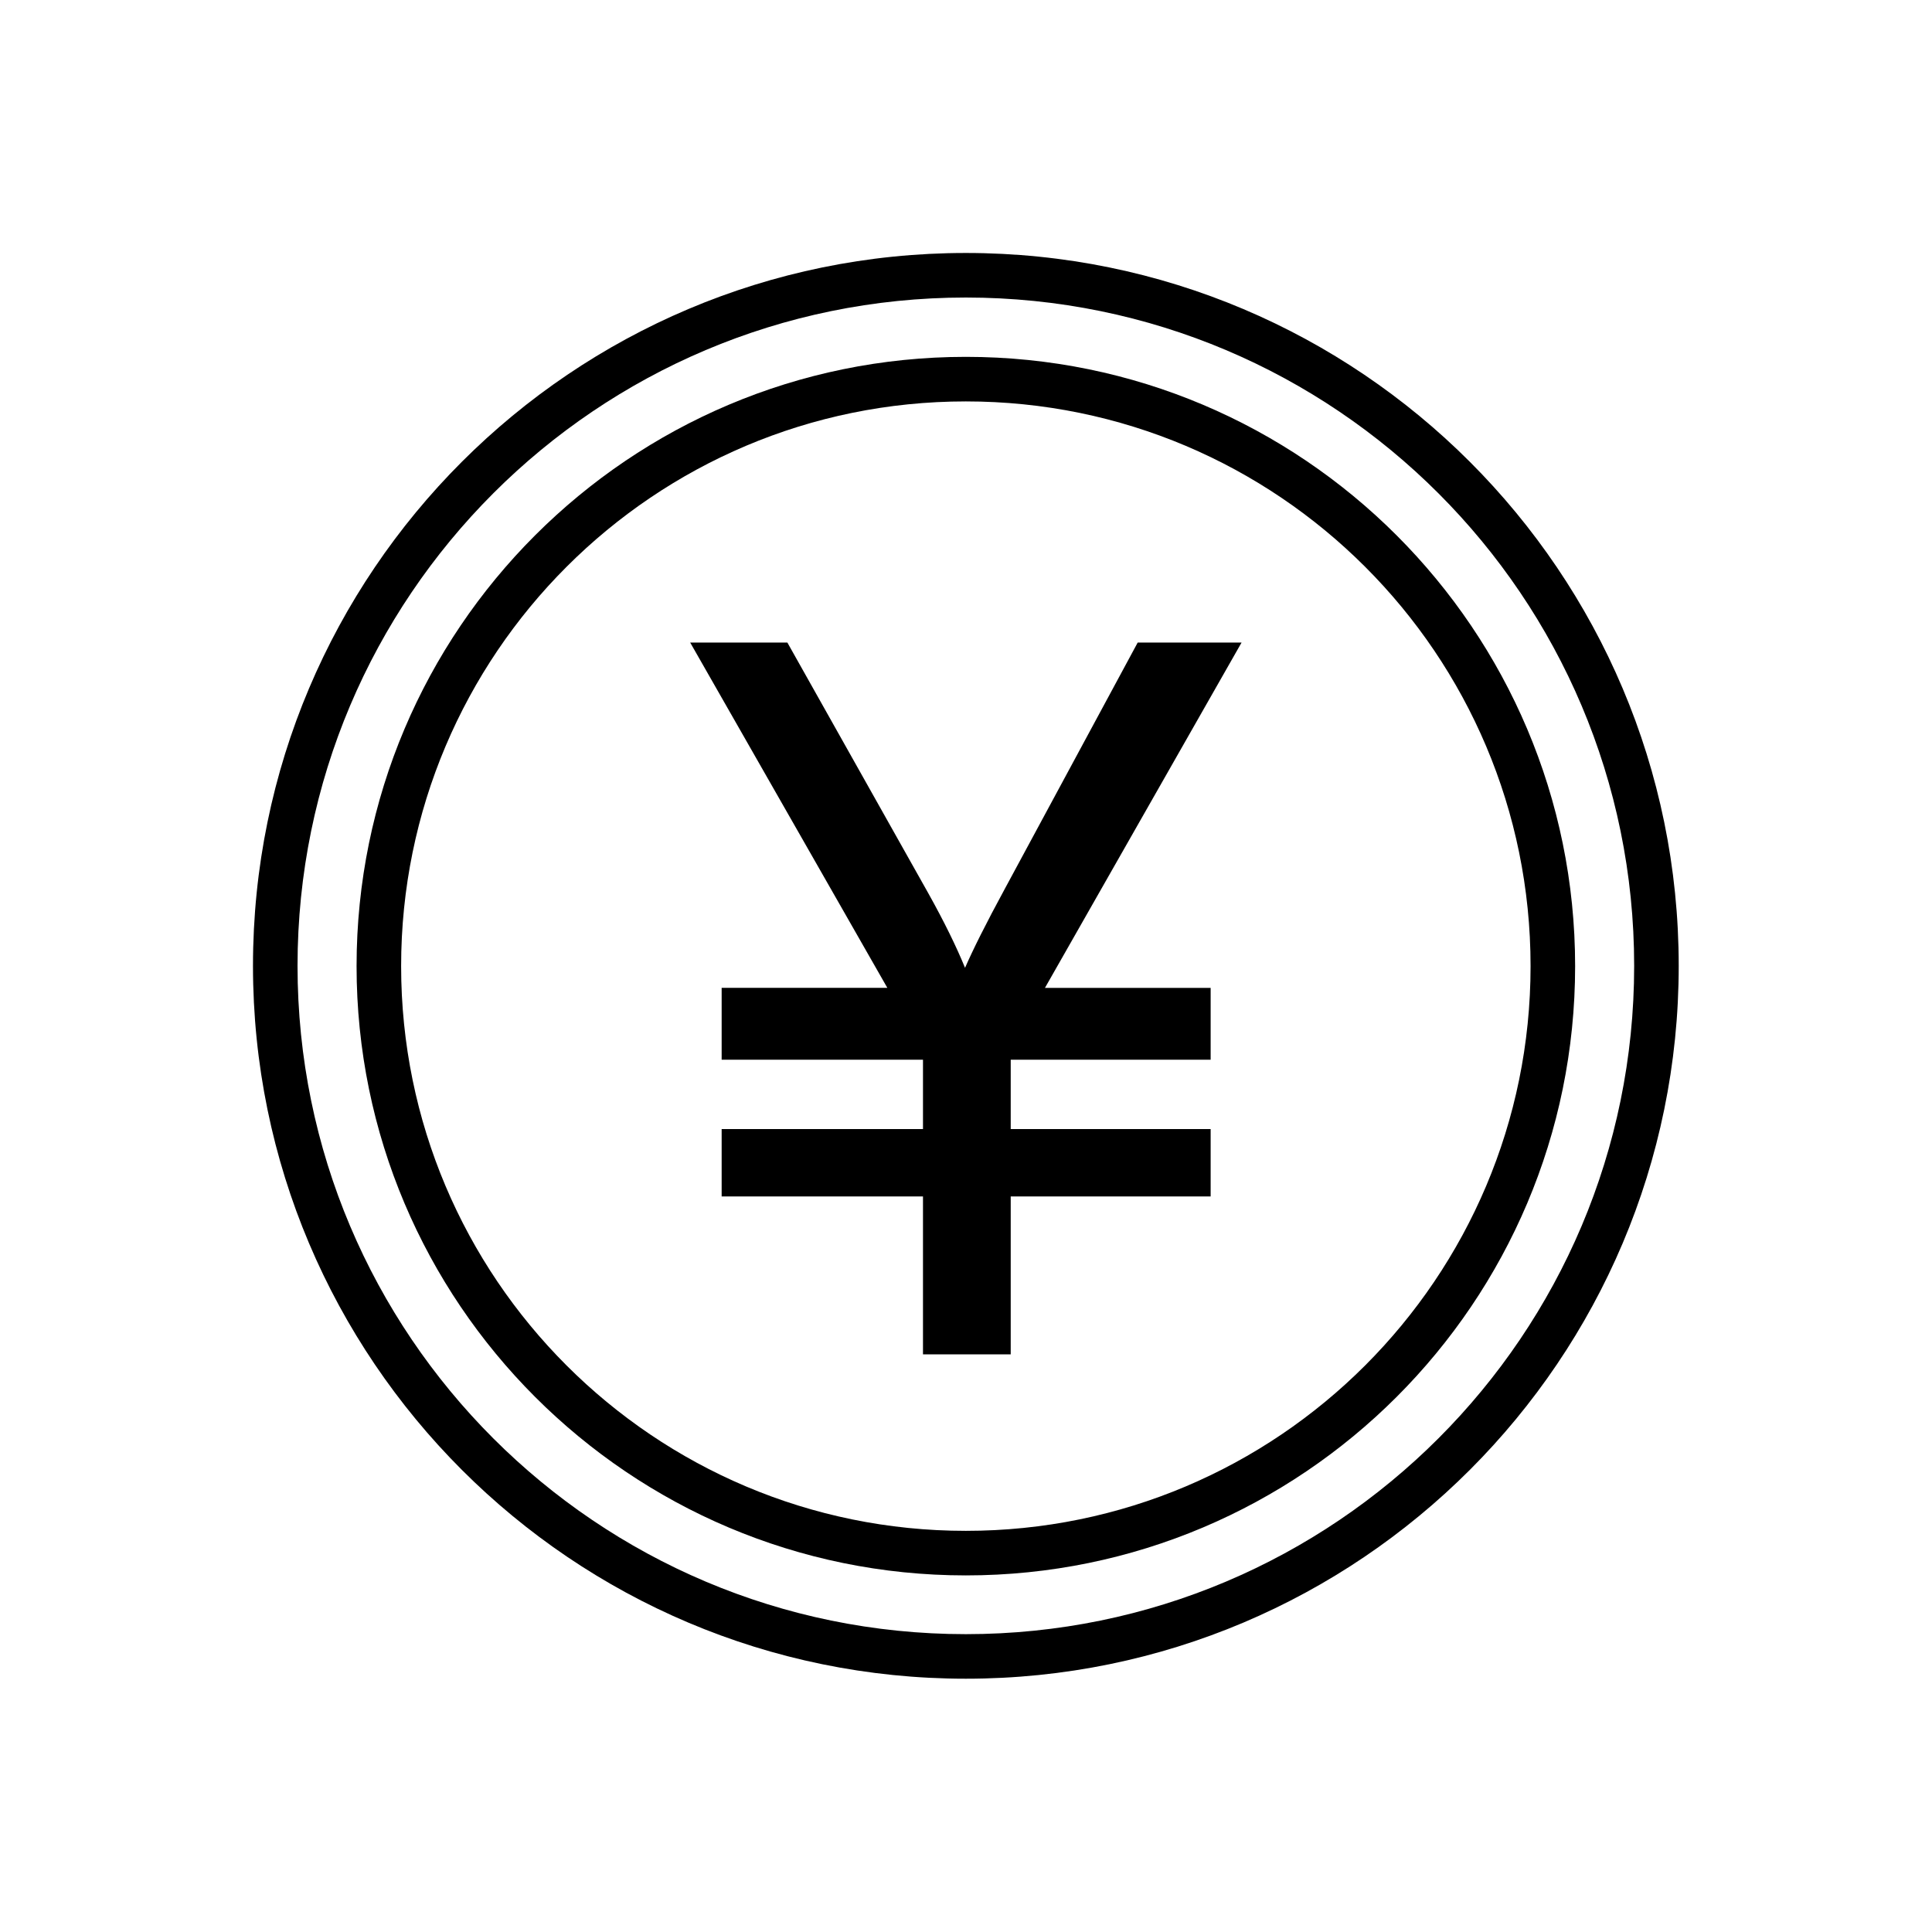
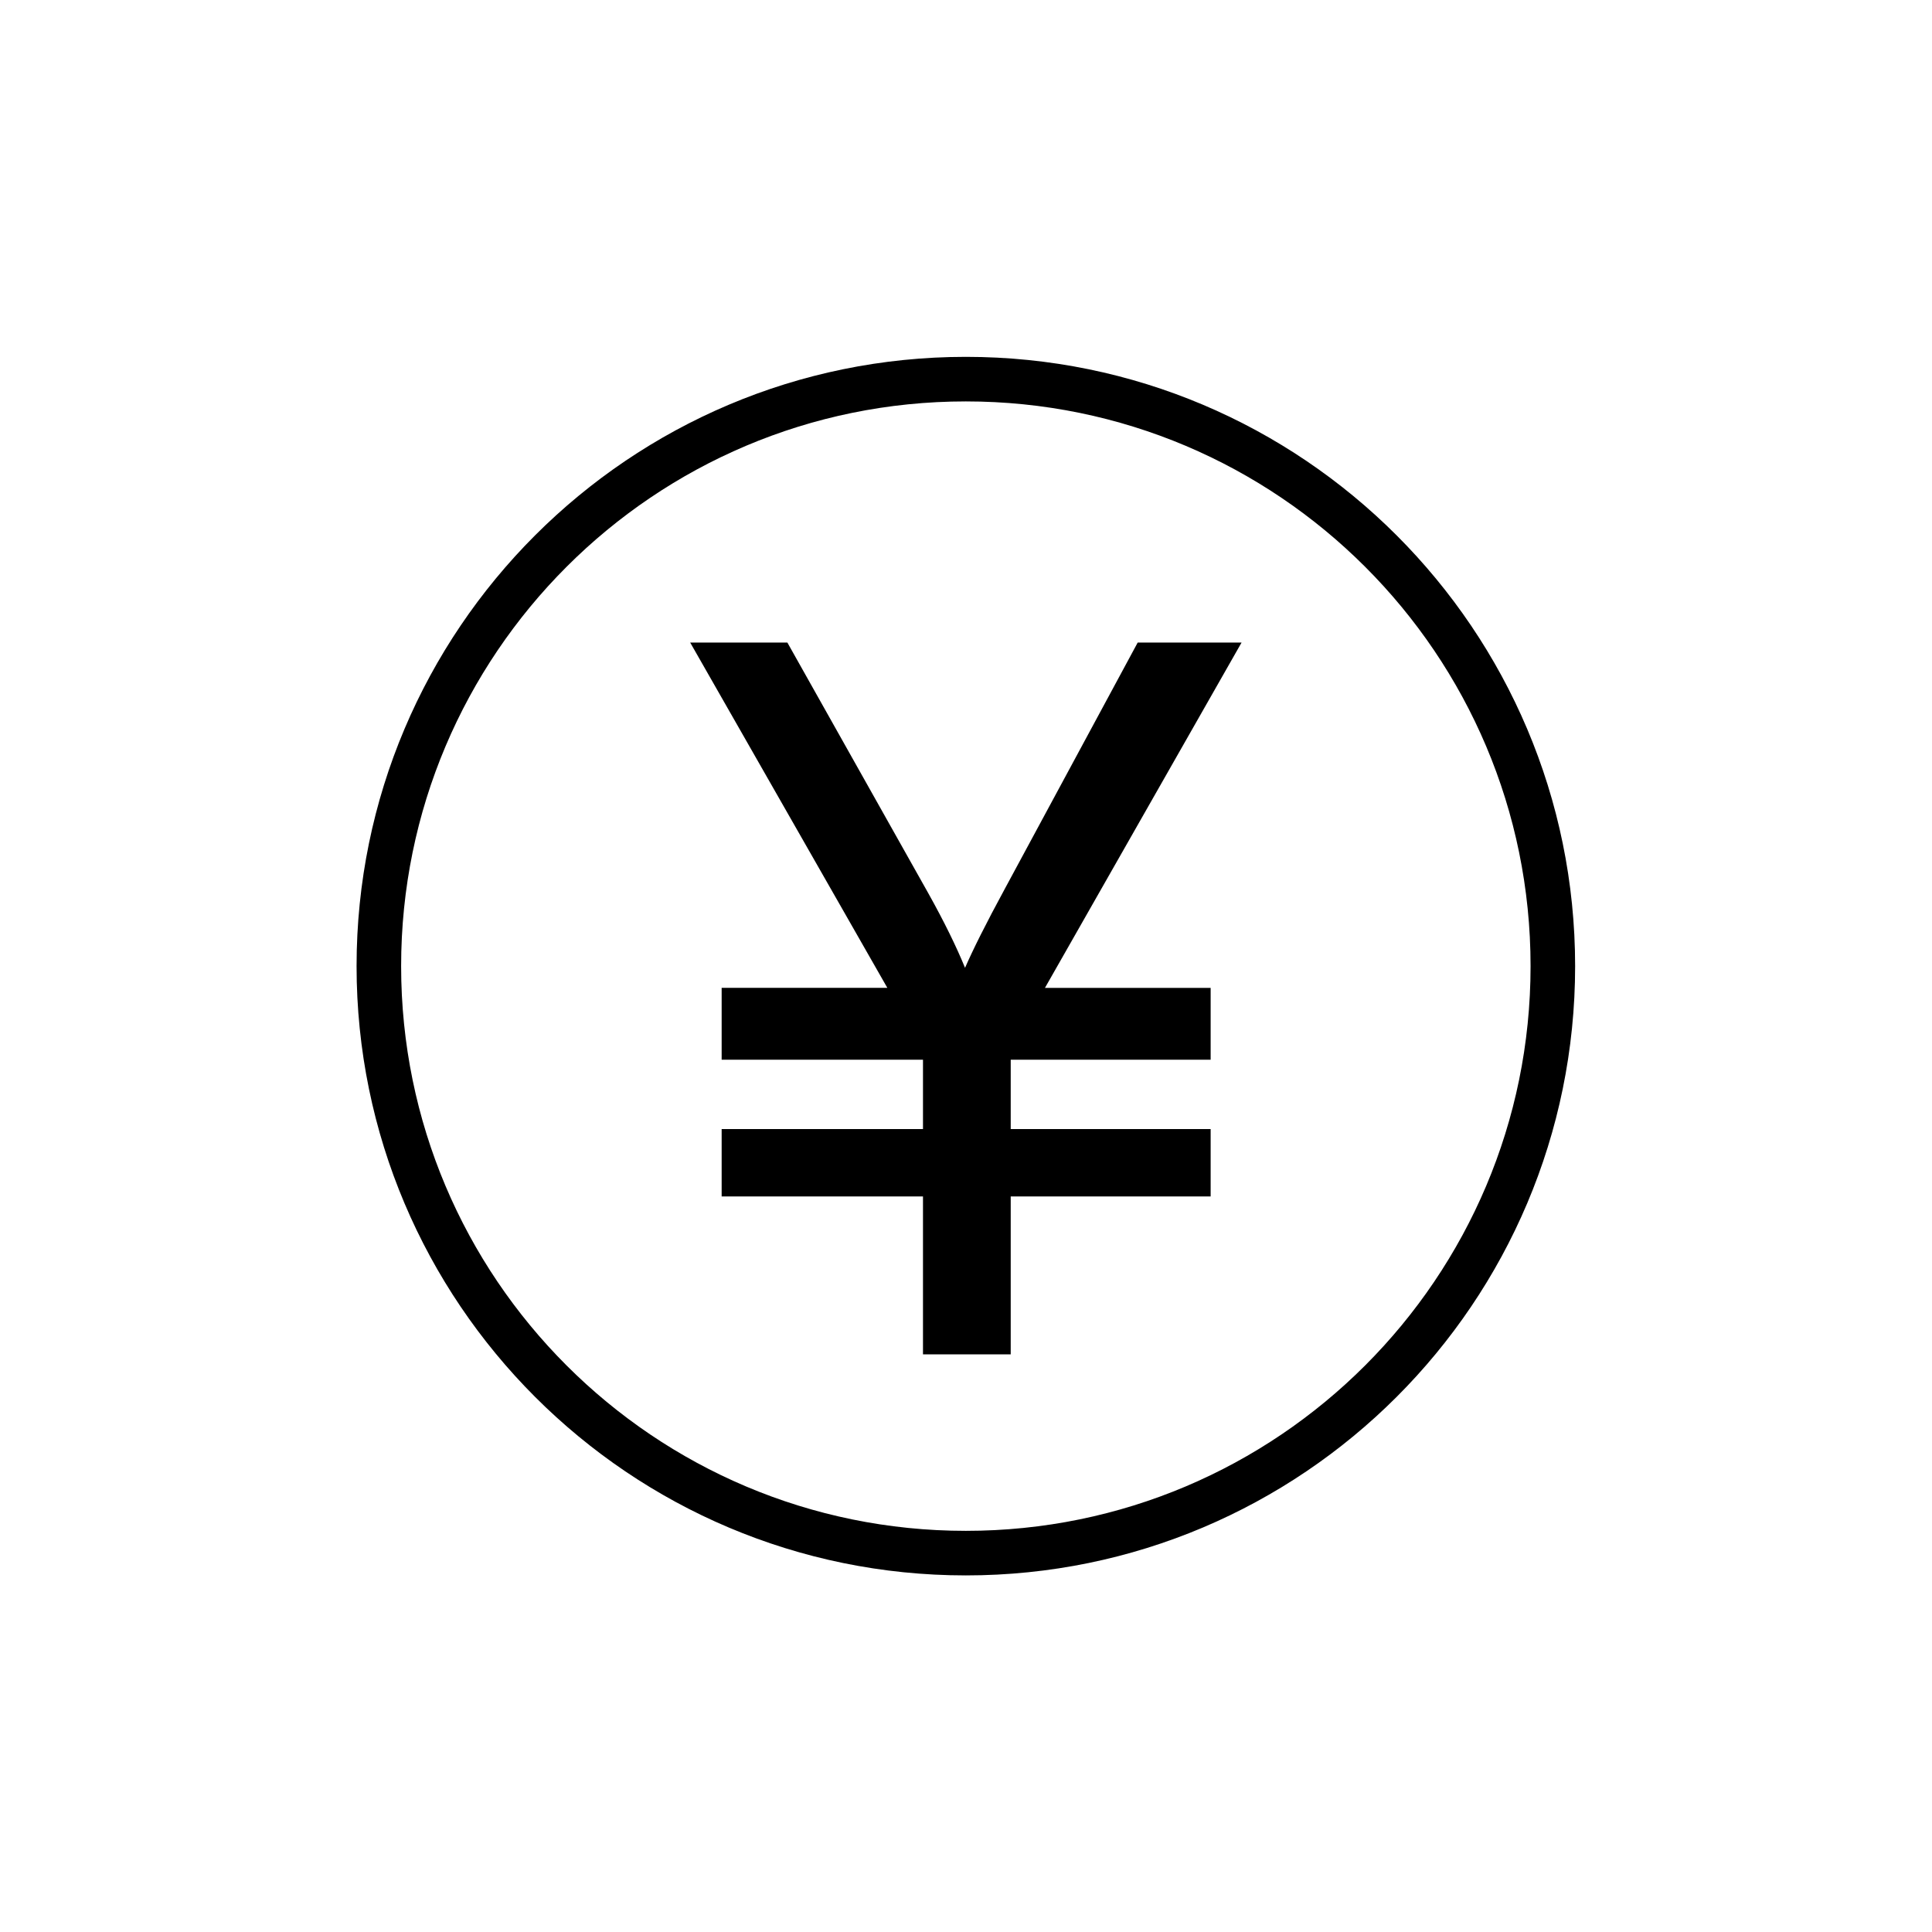
<svg xmlns="http://www.w3.org/2000/svg" fill="#000000" width="800px" height="800px" version="1.1" viewBox="144 144 512 512">
  <g>
-     <path d="m399.96 211.04c52.176 0 99.402 21.18 133.57 55.348s55.348 81.398 55.348 133.57c0 52.176-21.18 99.402-55.348 133.57s-81.398 55.348-133.57 55.348c-52.176 0-99.402-21.18-133.57-55.348s-55.348-81.398-55.348-133.57c0-52.176 21.18-99.402 55.348-133.57s81.398-55.348 133.57-55.348zm125.23 63.688c-32.027-32.027-76.305-51.879-125.23-51.879-48.926 0-93.207 19.852-125.23 51.879-32.027 32.027-51.879 76.305-51.879 125.23 0 48.926 19.852 93.207 51.879 125.23 32.027 32.027 76.305 51.879 125.23 51.879 48.926 0 93.207-19.852 125.23-51.879 32.027-32.027 51.879-76.305 51.879-125.23 0-48.926-19.852-93.207-51.879-125.23z" />
    <path d="m399.96 238.57c44.574 0 84.941 18.082 114.16 47.305s47.305 69.59 47.305 114.16c0 44.574-18.082 84.941-47.305 114.16s-69.59 47.305-114.16 47.305c-44.574 0-84.941-18.082-114.16-47.305s-47.305-69.59-47.305-114.16c0-44.574 18.082-84.941 47.305-114.16s69.59-47.305 114.16-47.305zm105.82 55.645c-27.082-27.082-64.5-43.836-105.82-43.836-41.324 0-78.742 16.75-105.82 43.836-27.082 27.082-43.836 64.5-43.836 105.82 0 41.324 16.75 78.742 43.836 105.82 27.082 27.082 64.5 43.836 105.82 43.836 41.324 0 78.742-16.75 105.82-43.836 27.082-27.082 43.836-64.5 43.836-105.82 0-41.324-16.75-78.742-43.836-105.82z" />
    <path d="m388.6 502.91v-41.844h-53.355v-17.859h53.355v-18.375h-53.355v-19.039h43.91l-52.246-91.508h25.754l37.34 66.418c4.207 7.527 7.453 14.168 9.742 19.777 1.992-4.574 5.461-11.586 10.555-20.957l35.199-65.234h27.527l-52.102 91.508h43.91v19.039h-52.984v18.375h52.984v17.859h-52.984v41.844h-23.172z" />
  </g>
</svg>